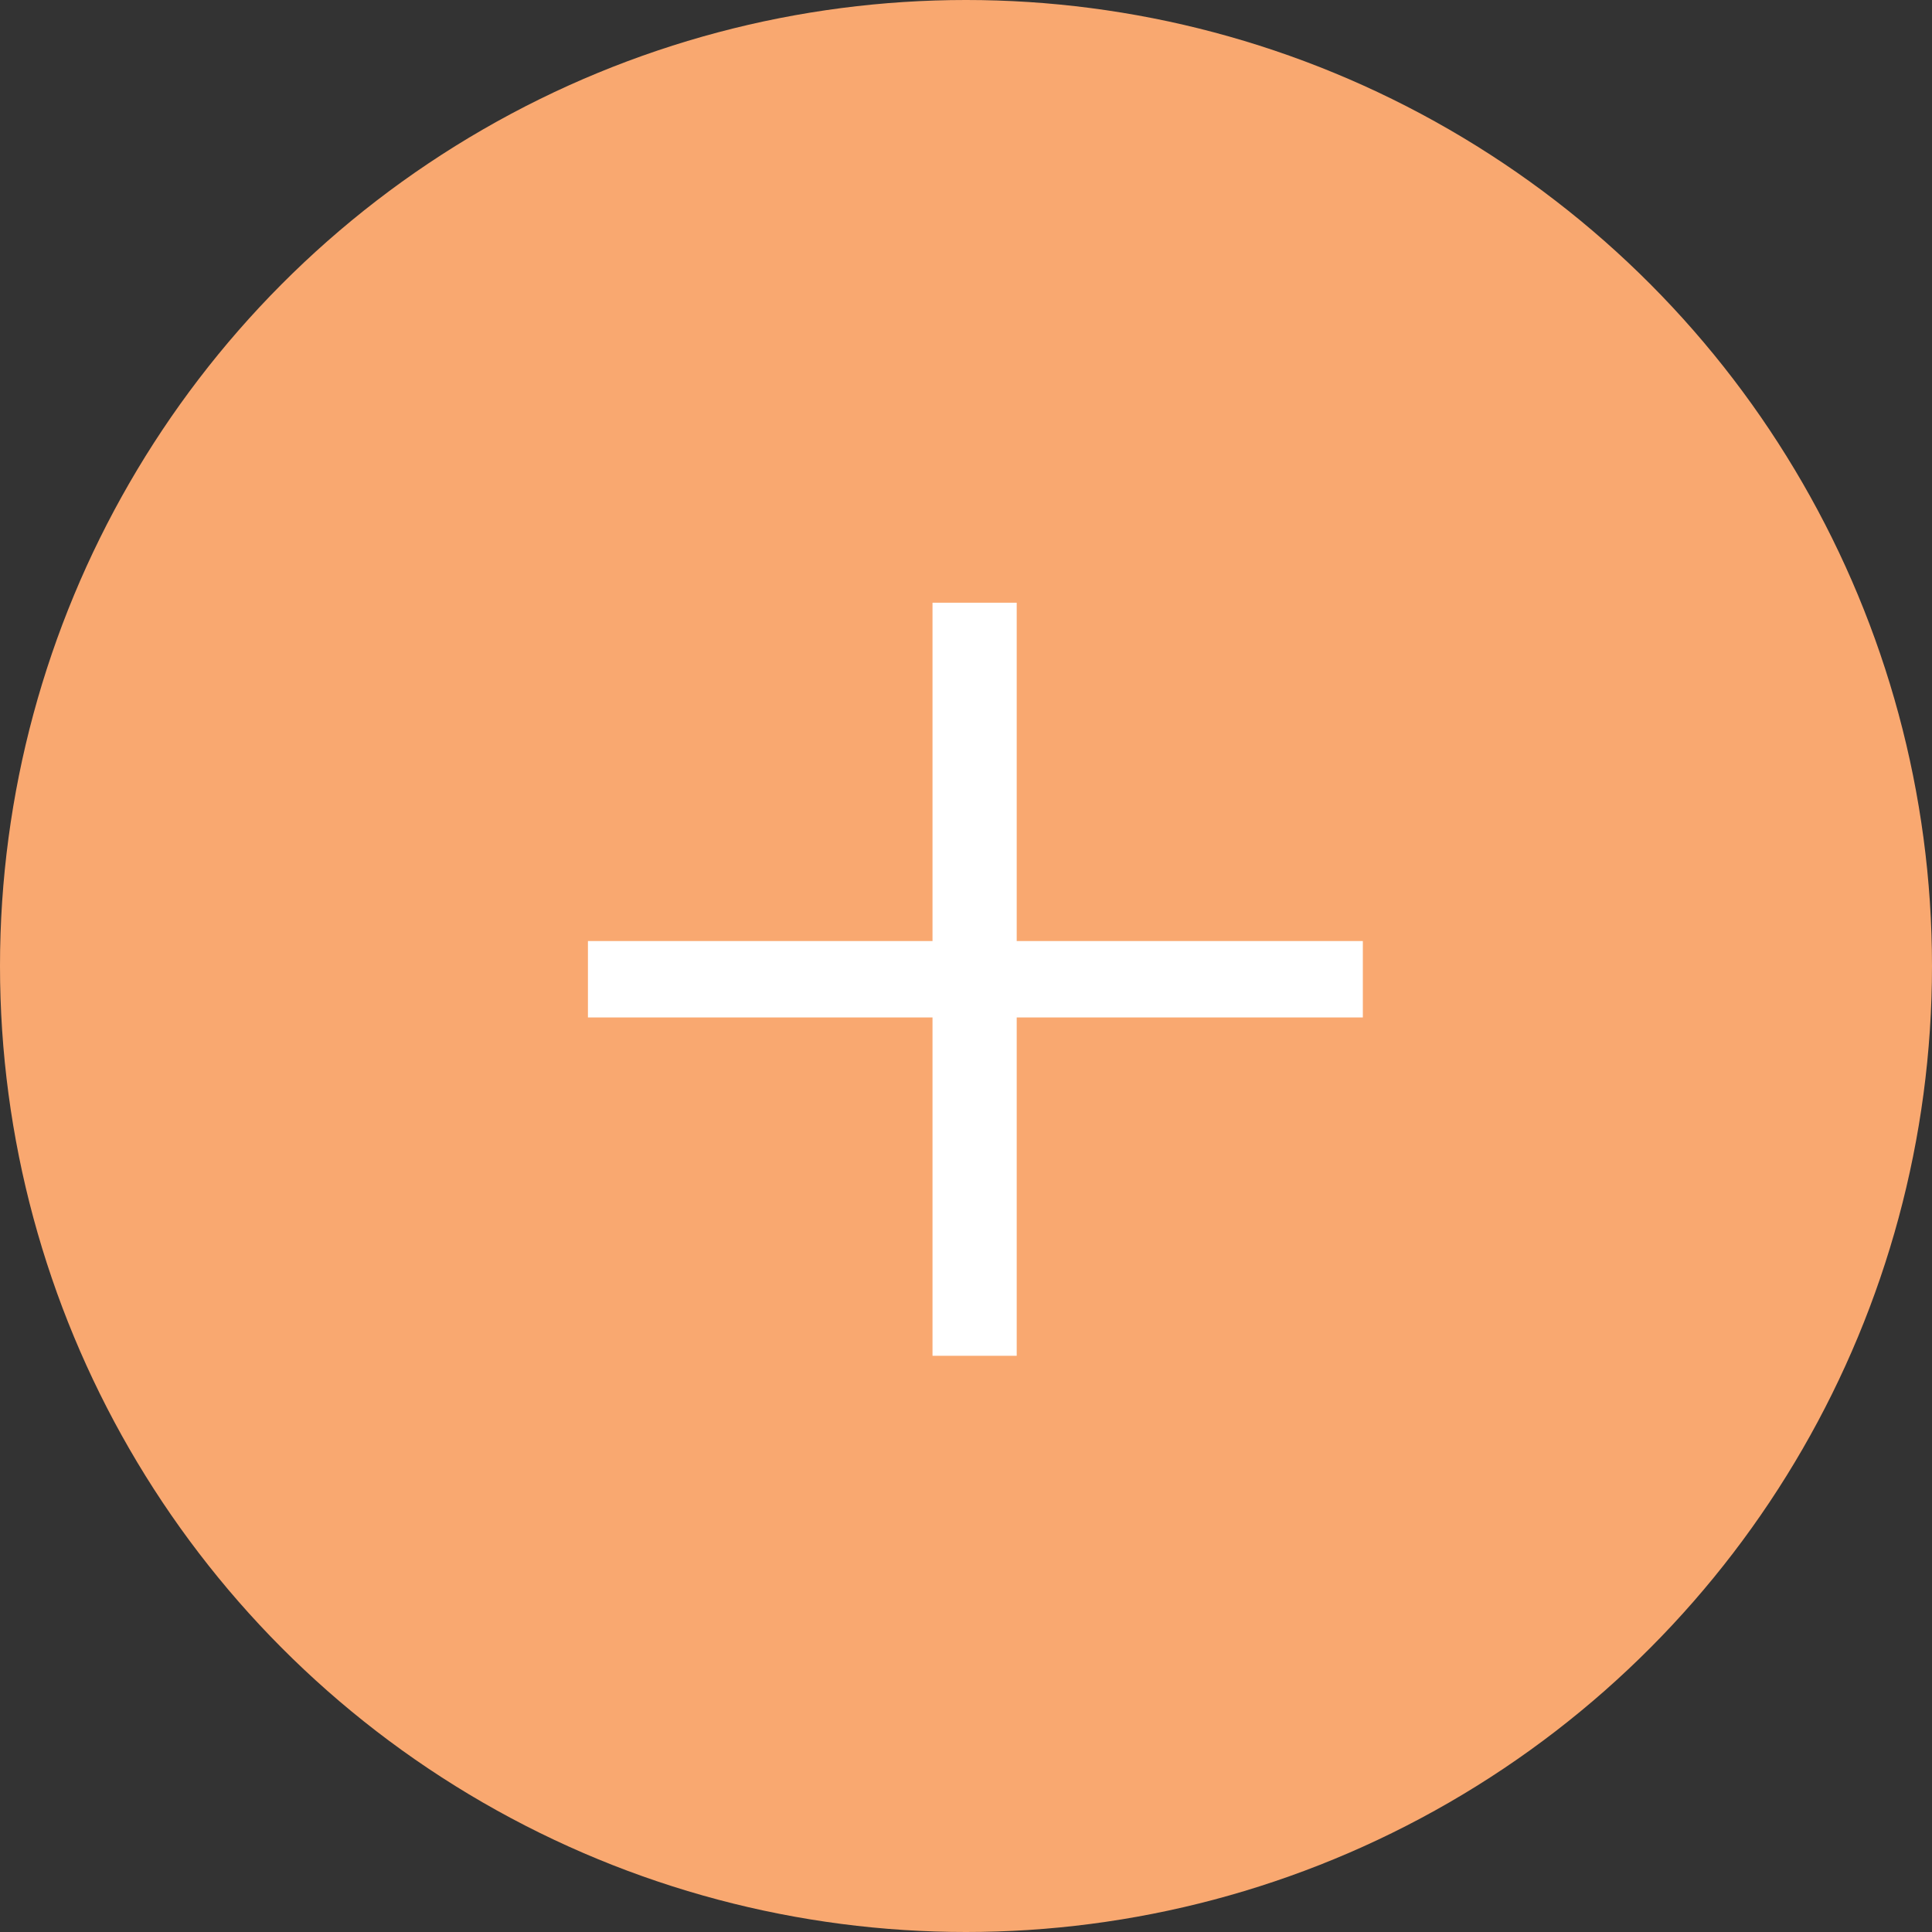
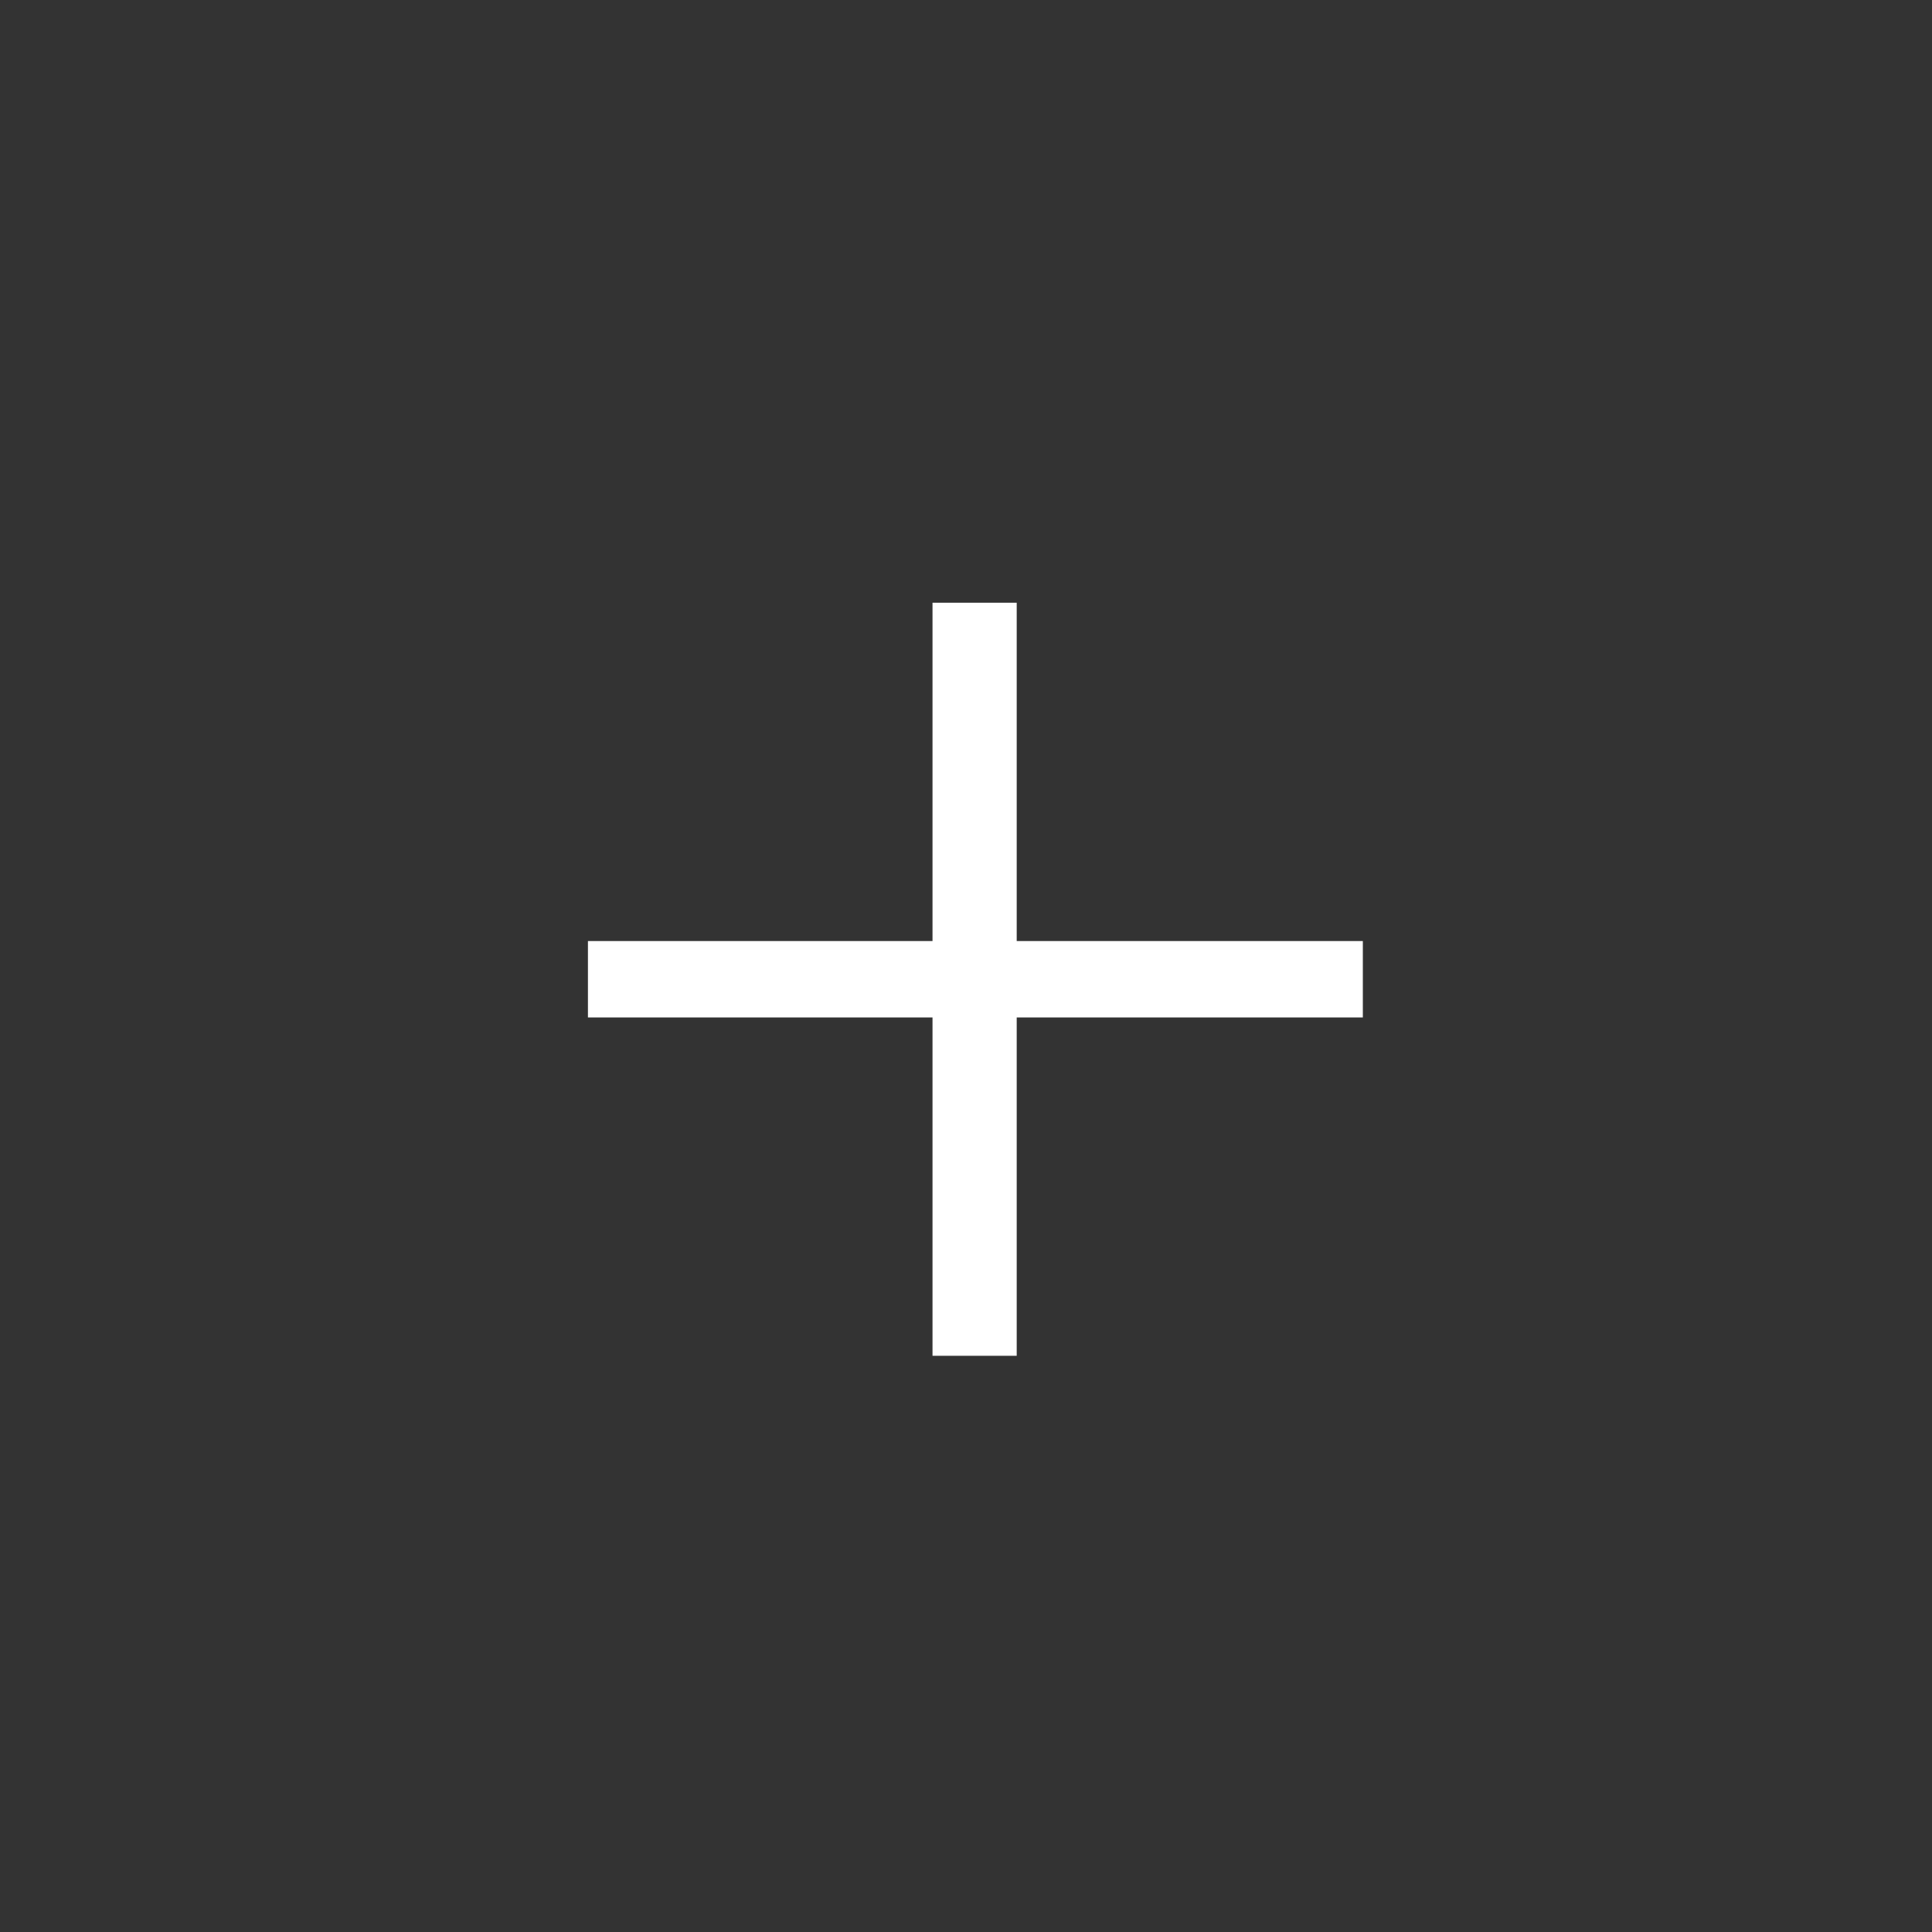
<svg xmlns="http://www.w3.org/2000/svg" width="57" height="57" viewBox="0 0 57 57" fill="none">
  <rect x="0" y="0" width="57" height="57" fill="#333333" stroke="none" />
-   <circle cx="28.5" cy="28.5" r="28.5" fill="#F9A870" />
  <path d="M27.512 40V30.018H17.346V27.764H27.512V17.782H29.996V27.764H40.208V30.018H29.996V40H27.512Z" fill="white" />
</svg>